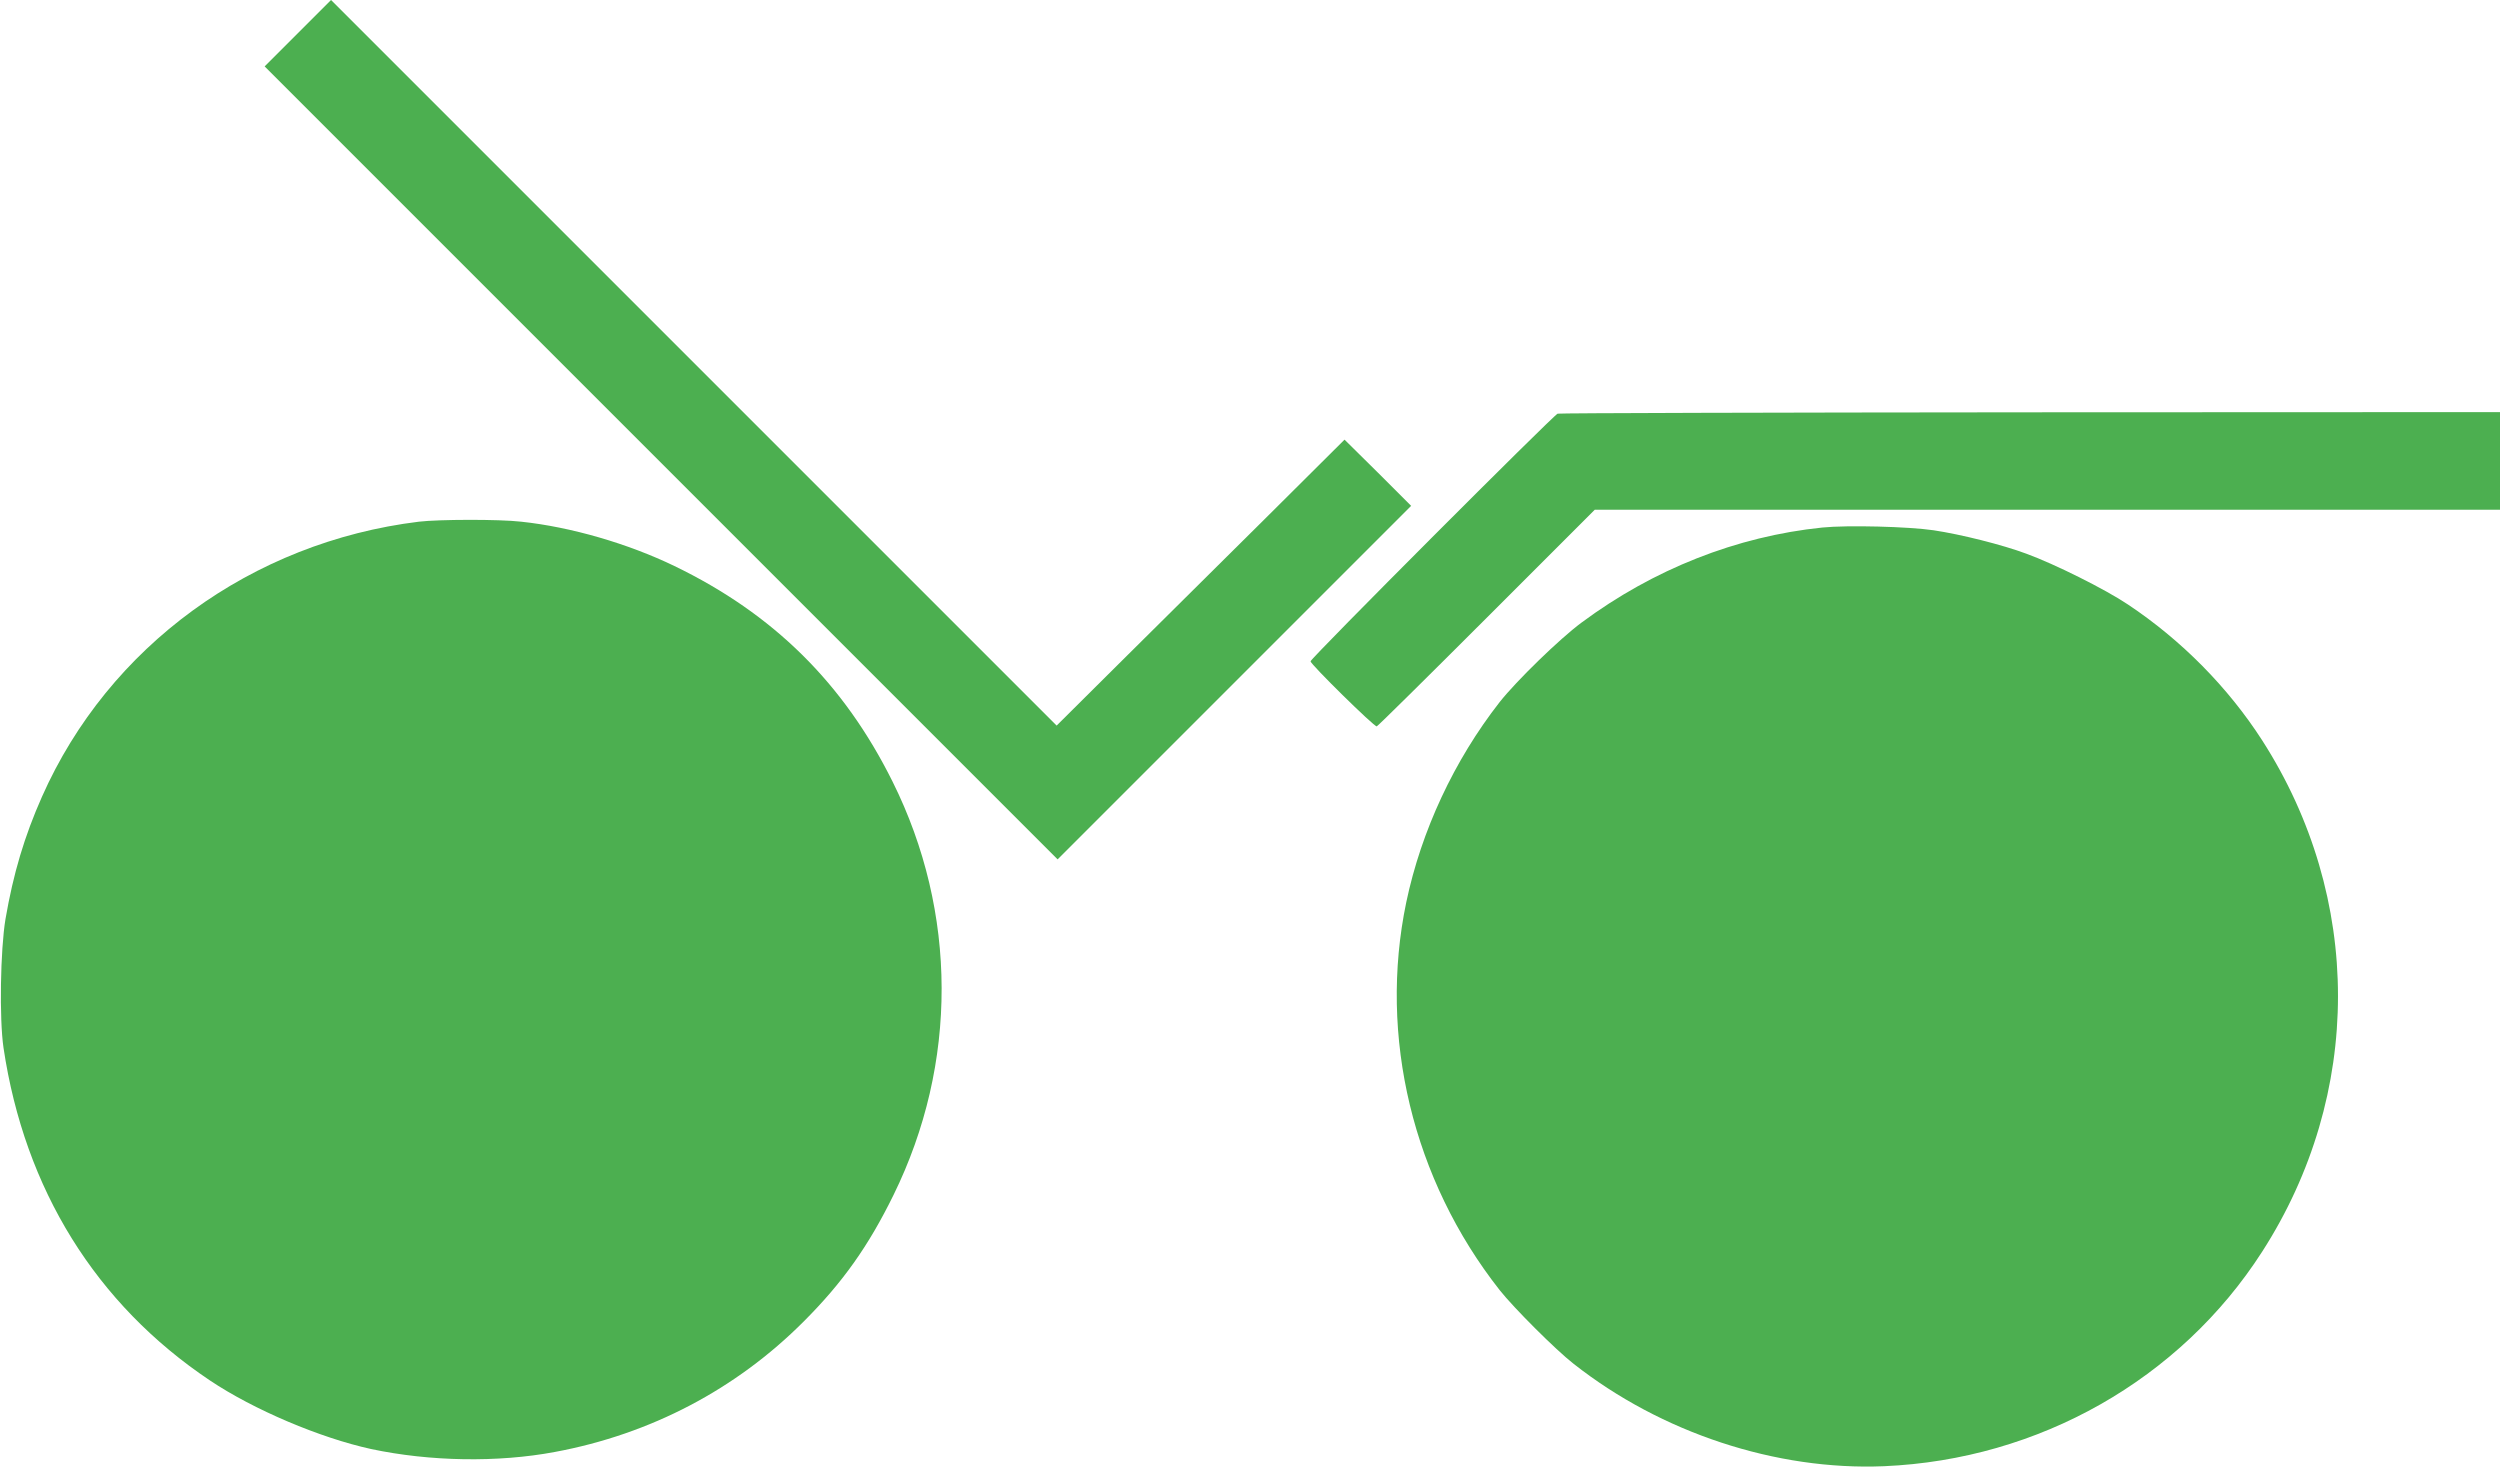
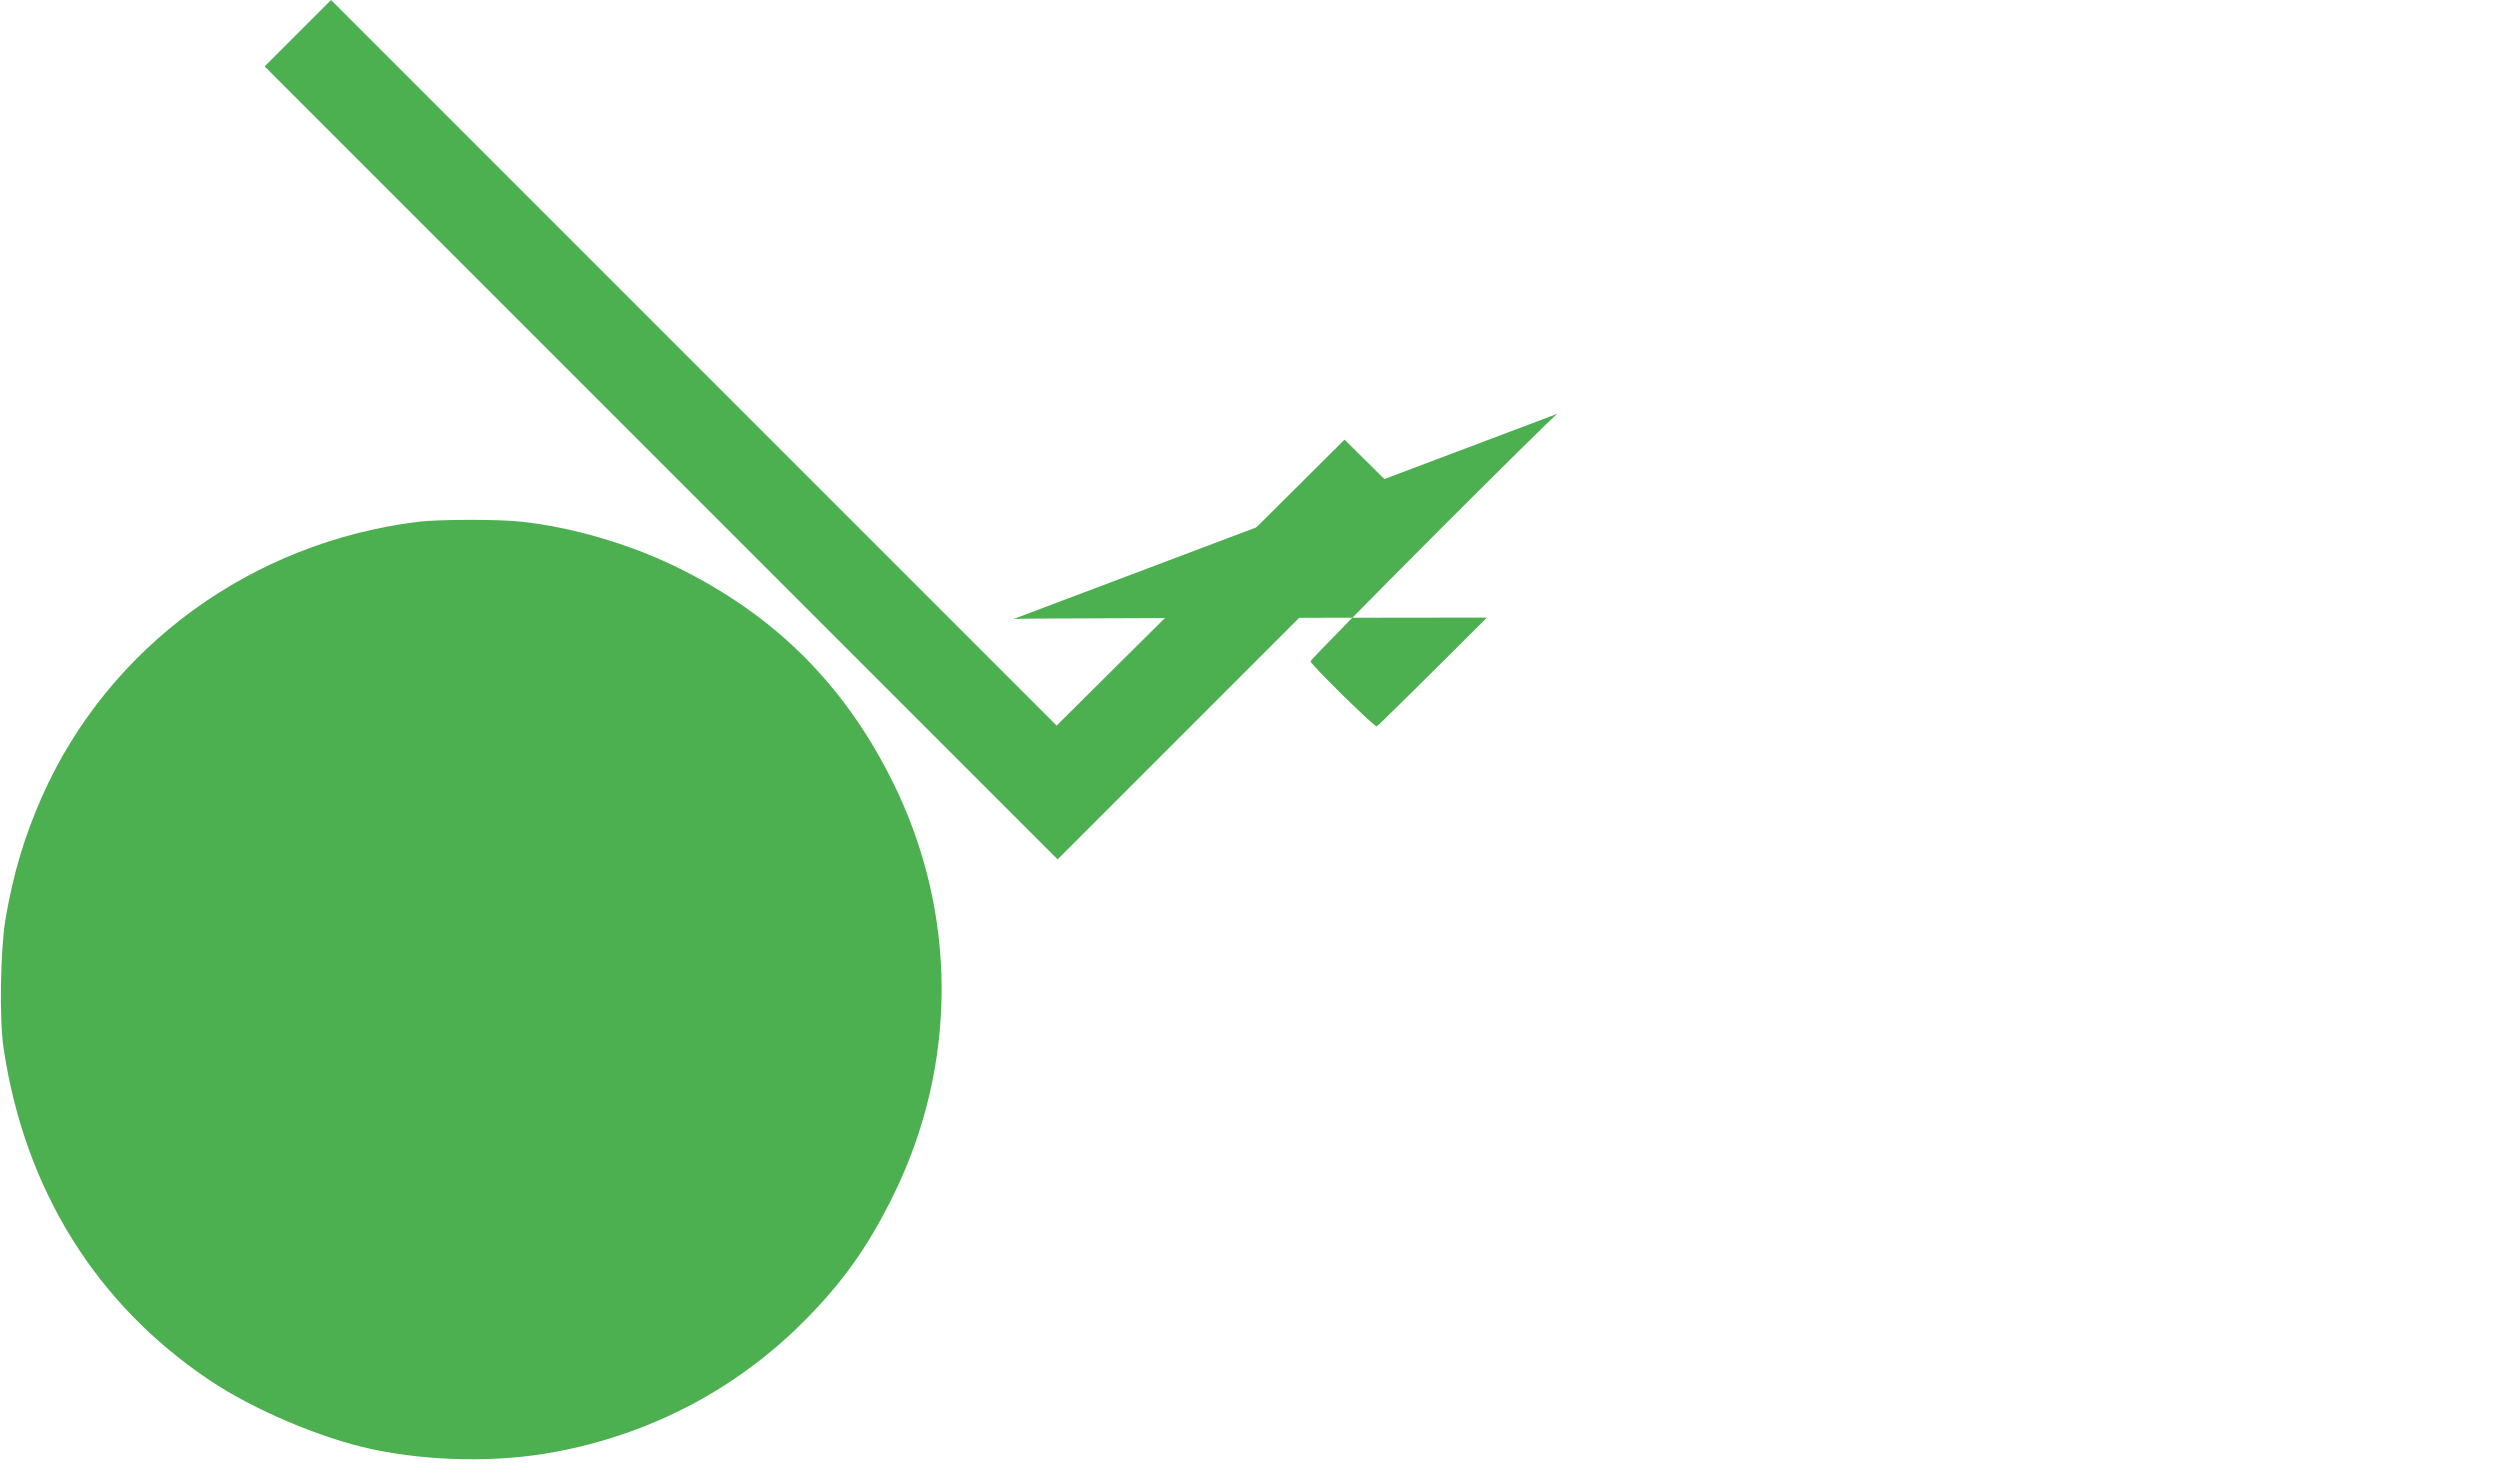
<svg xmlns="http://www.w3.org/2000/svg" version="1.0" width="1280pt" height="751pt" viewBox="0 0 1280 751" preserveAspectRatio="xMidYMid meet">
  <g transform="translate(0,751) scale(0.1,-0.1)" fill="#4caf50" stroke="none">
    <path d="M1525 7340 l-170 -170 2030 -2030 2030 -2030 905 905 905 905 -170 170 -171 169 -399 -397 c-220 -218 -552 -548 -738 -732 l-337 -335 -1858 1858 -1857 1857 -170 -170z" />
-     <path d="M7975 5392 c-22 -8 -1265 -1253 -1265 -1268 0 -15 327 -337 339 -333 6 2 260 253 564 557 l552 552 2318 0 2317 0 0 250 0 250 -2402 -1 c-1322 -1 -2412 -4 -2423 -7z" />
+     <path d="M7975 5392 c-22 -8 -1265 -1253 -1265 -1268 0 -15 327 -337 339 -333 6 2 260 253 564 557 c-1322 -1 -2412 -4 -2423 -7z" />
    <path d="M2145 4839 c-857 -105 -1589 -639 -1930 -1408 -90 -203 -147 -394 -187 -627 -26 -157 -32 -510 -10 -659 108 -724 473 -1312 1057 -1703 224 -150 564 -294 825 -351 301 -64 649 -70 941 -15 490 91 928 321 1274 668 200 200 332 387 460 648 330 672 328 1447 -5 2116 -250 503 -610 859 -1117 1104 -238 115 -530 200 -785 227 -113 13 -421 12 -523 0z" />
-     <path d="M9330 4809 c-438 -45 -864 -213 -1233 -487 -112 -83 -333 -298 -419 -407 -232 -297 -401 -658 -478 -1025 -143 -687 33 -1419 478 -1985 71 -90 287 -306 378 -377 449 -354 1038 -548 1590 -525 793 34 1516 444 1936 1098 518 805 518 1813 0 2619 -174 270 -412 512 -687 695 -116 78 -377 208 -520 260 -123 46 -335 99 -475 120 -129 19 -442 27 -570 14z" />
  </g>
</svg>